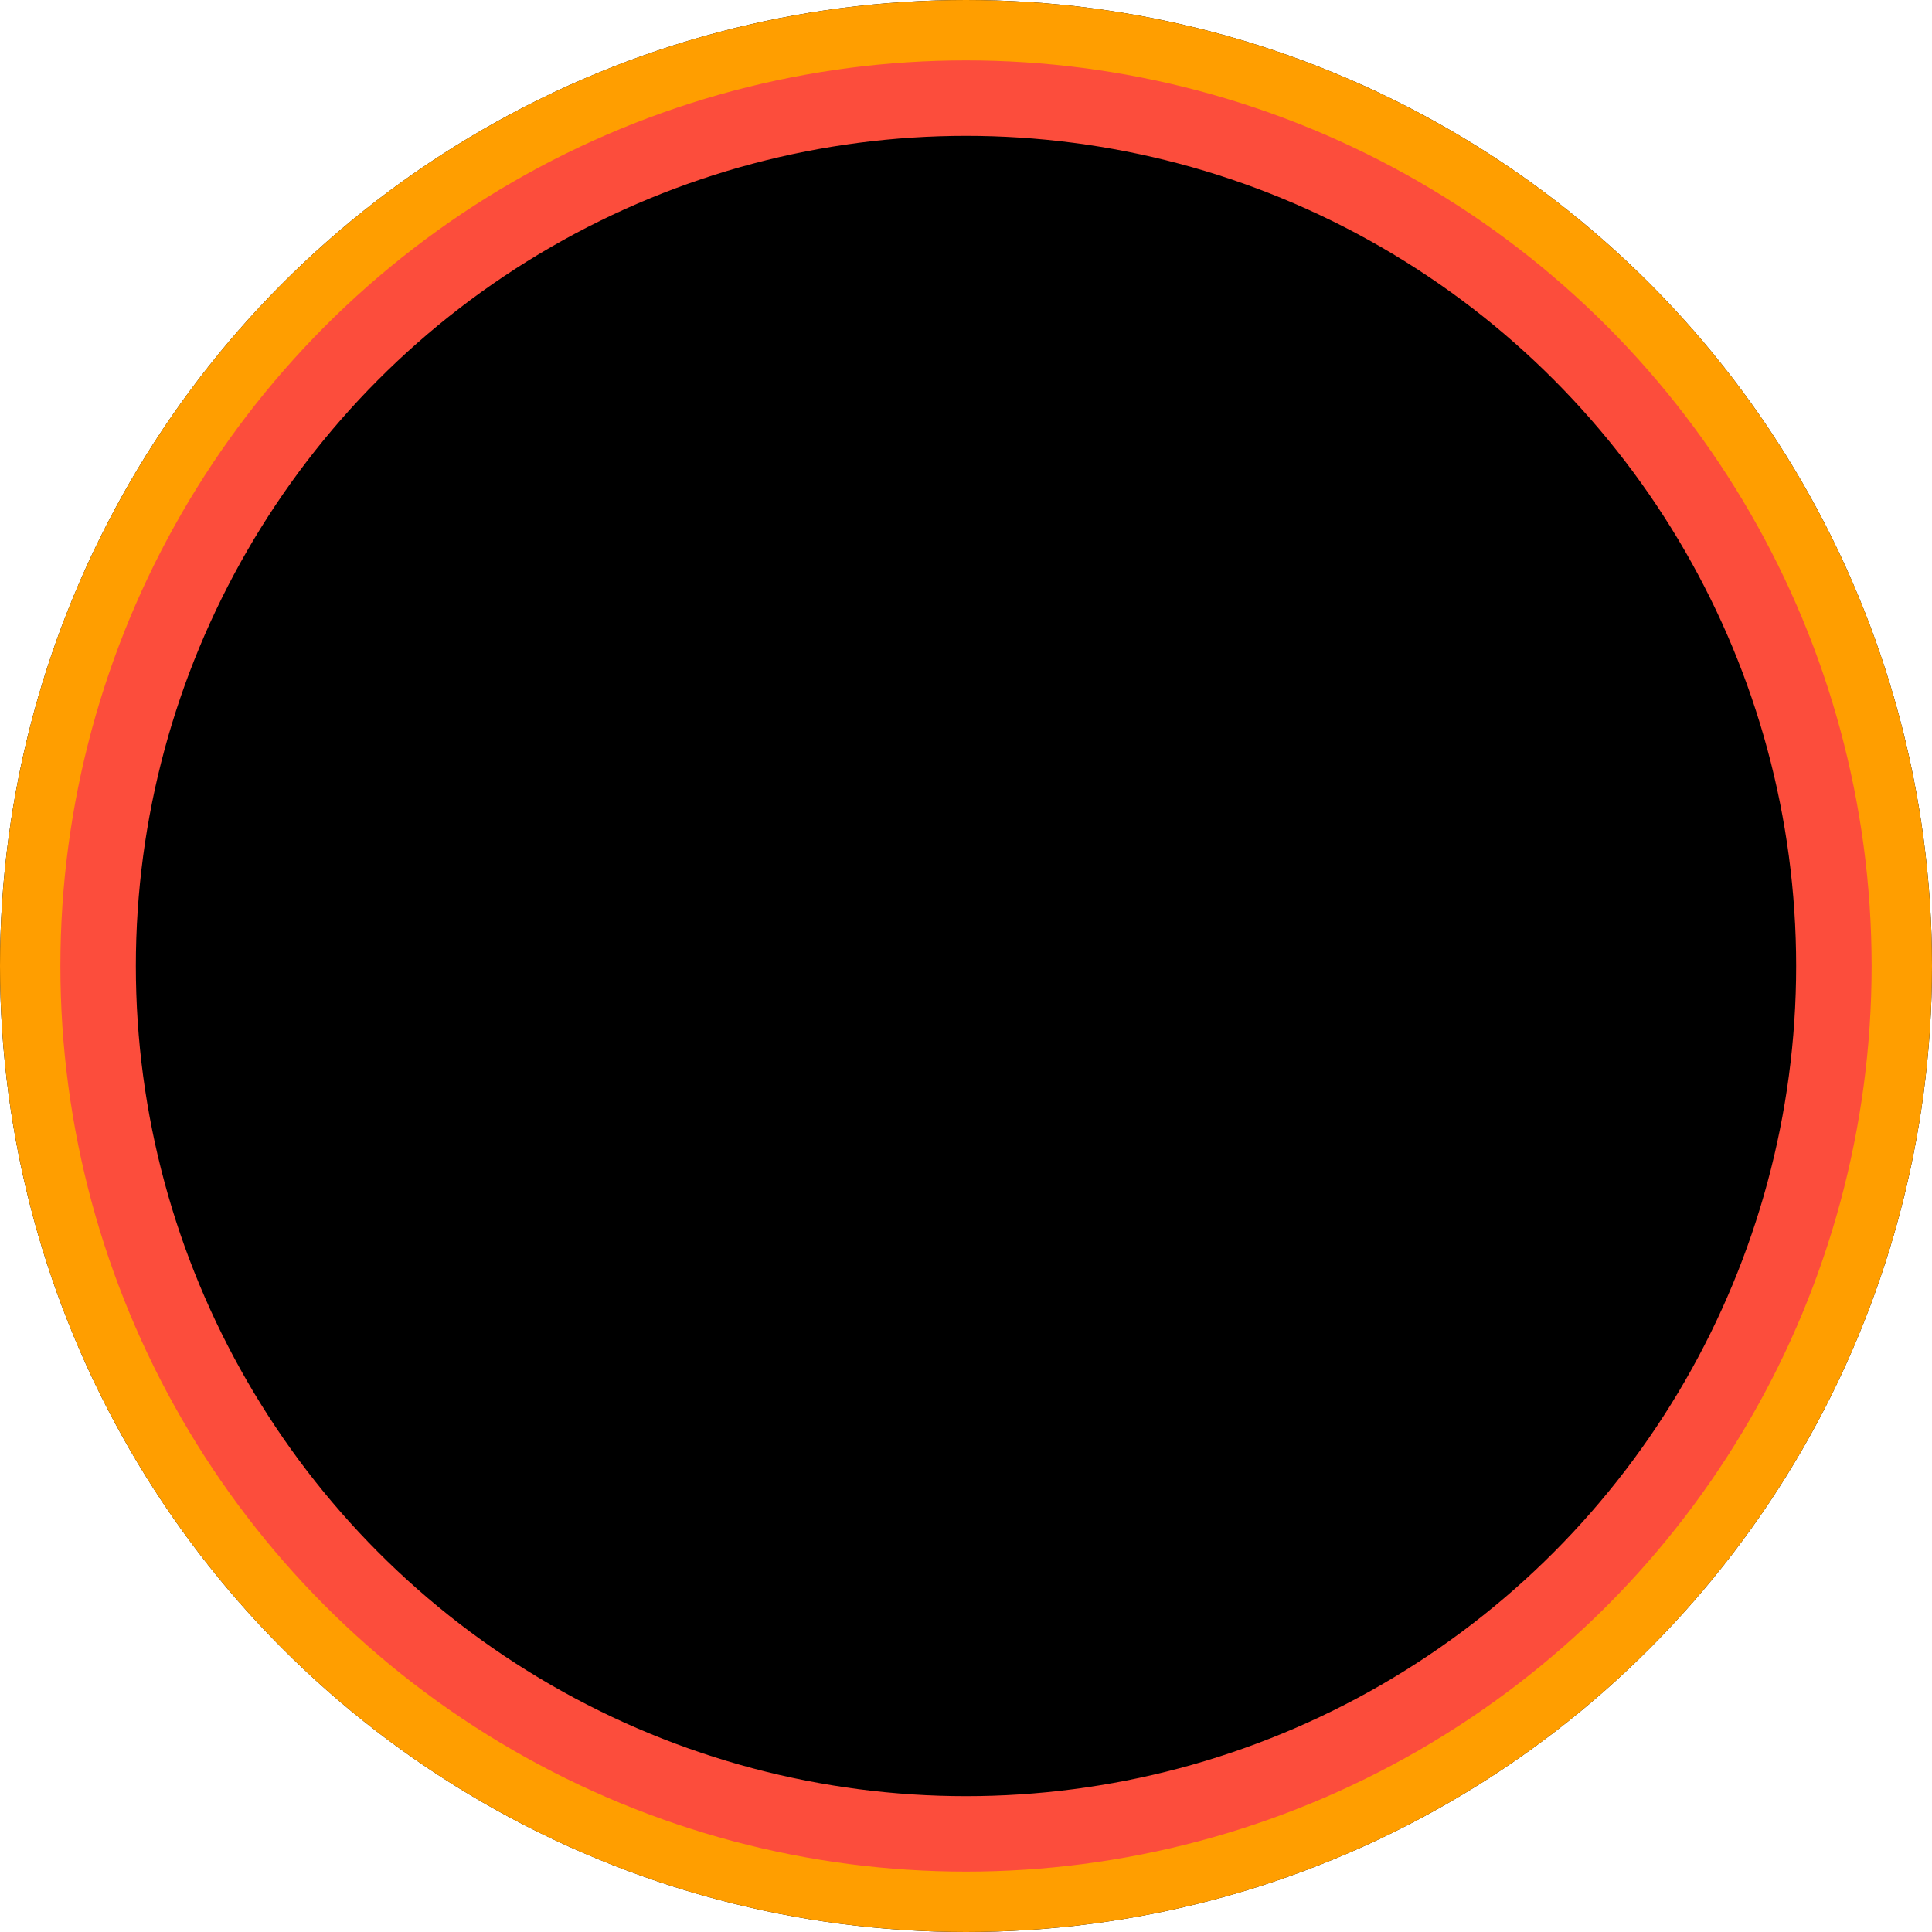
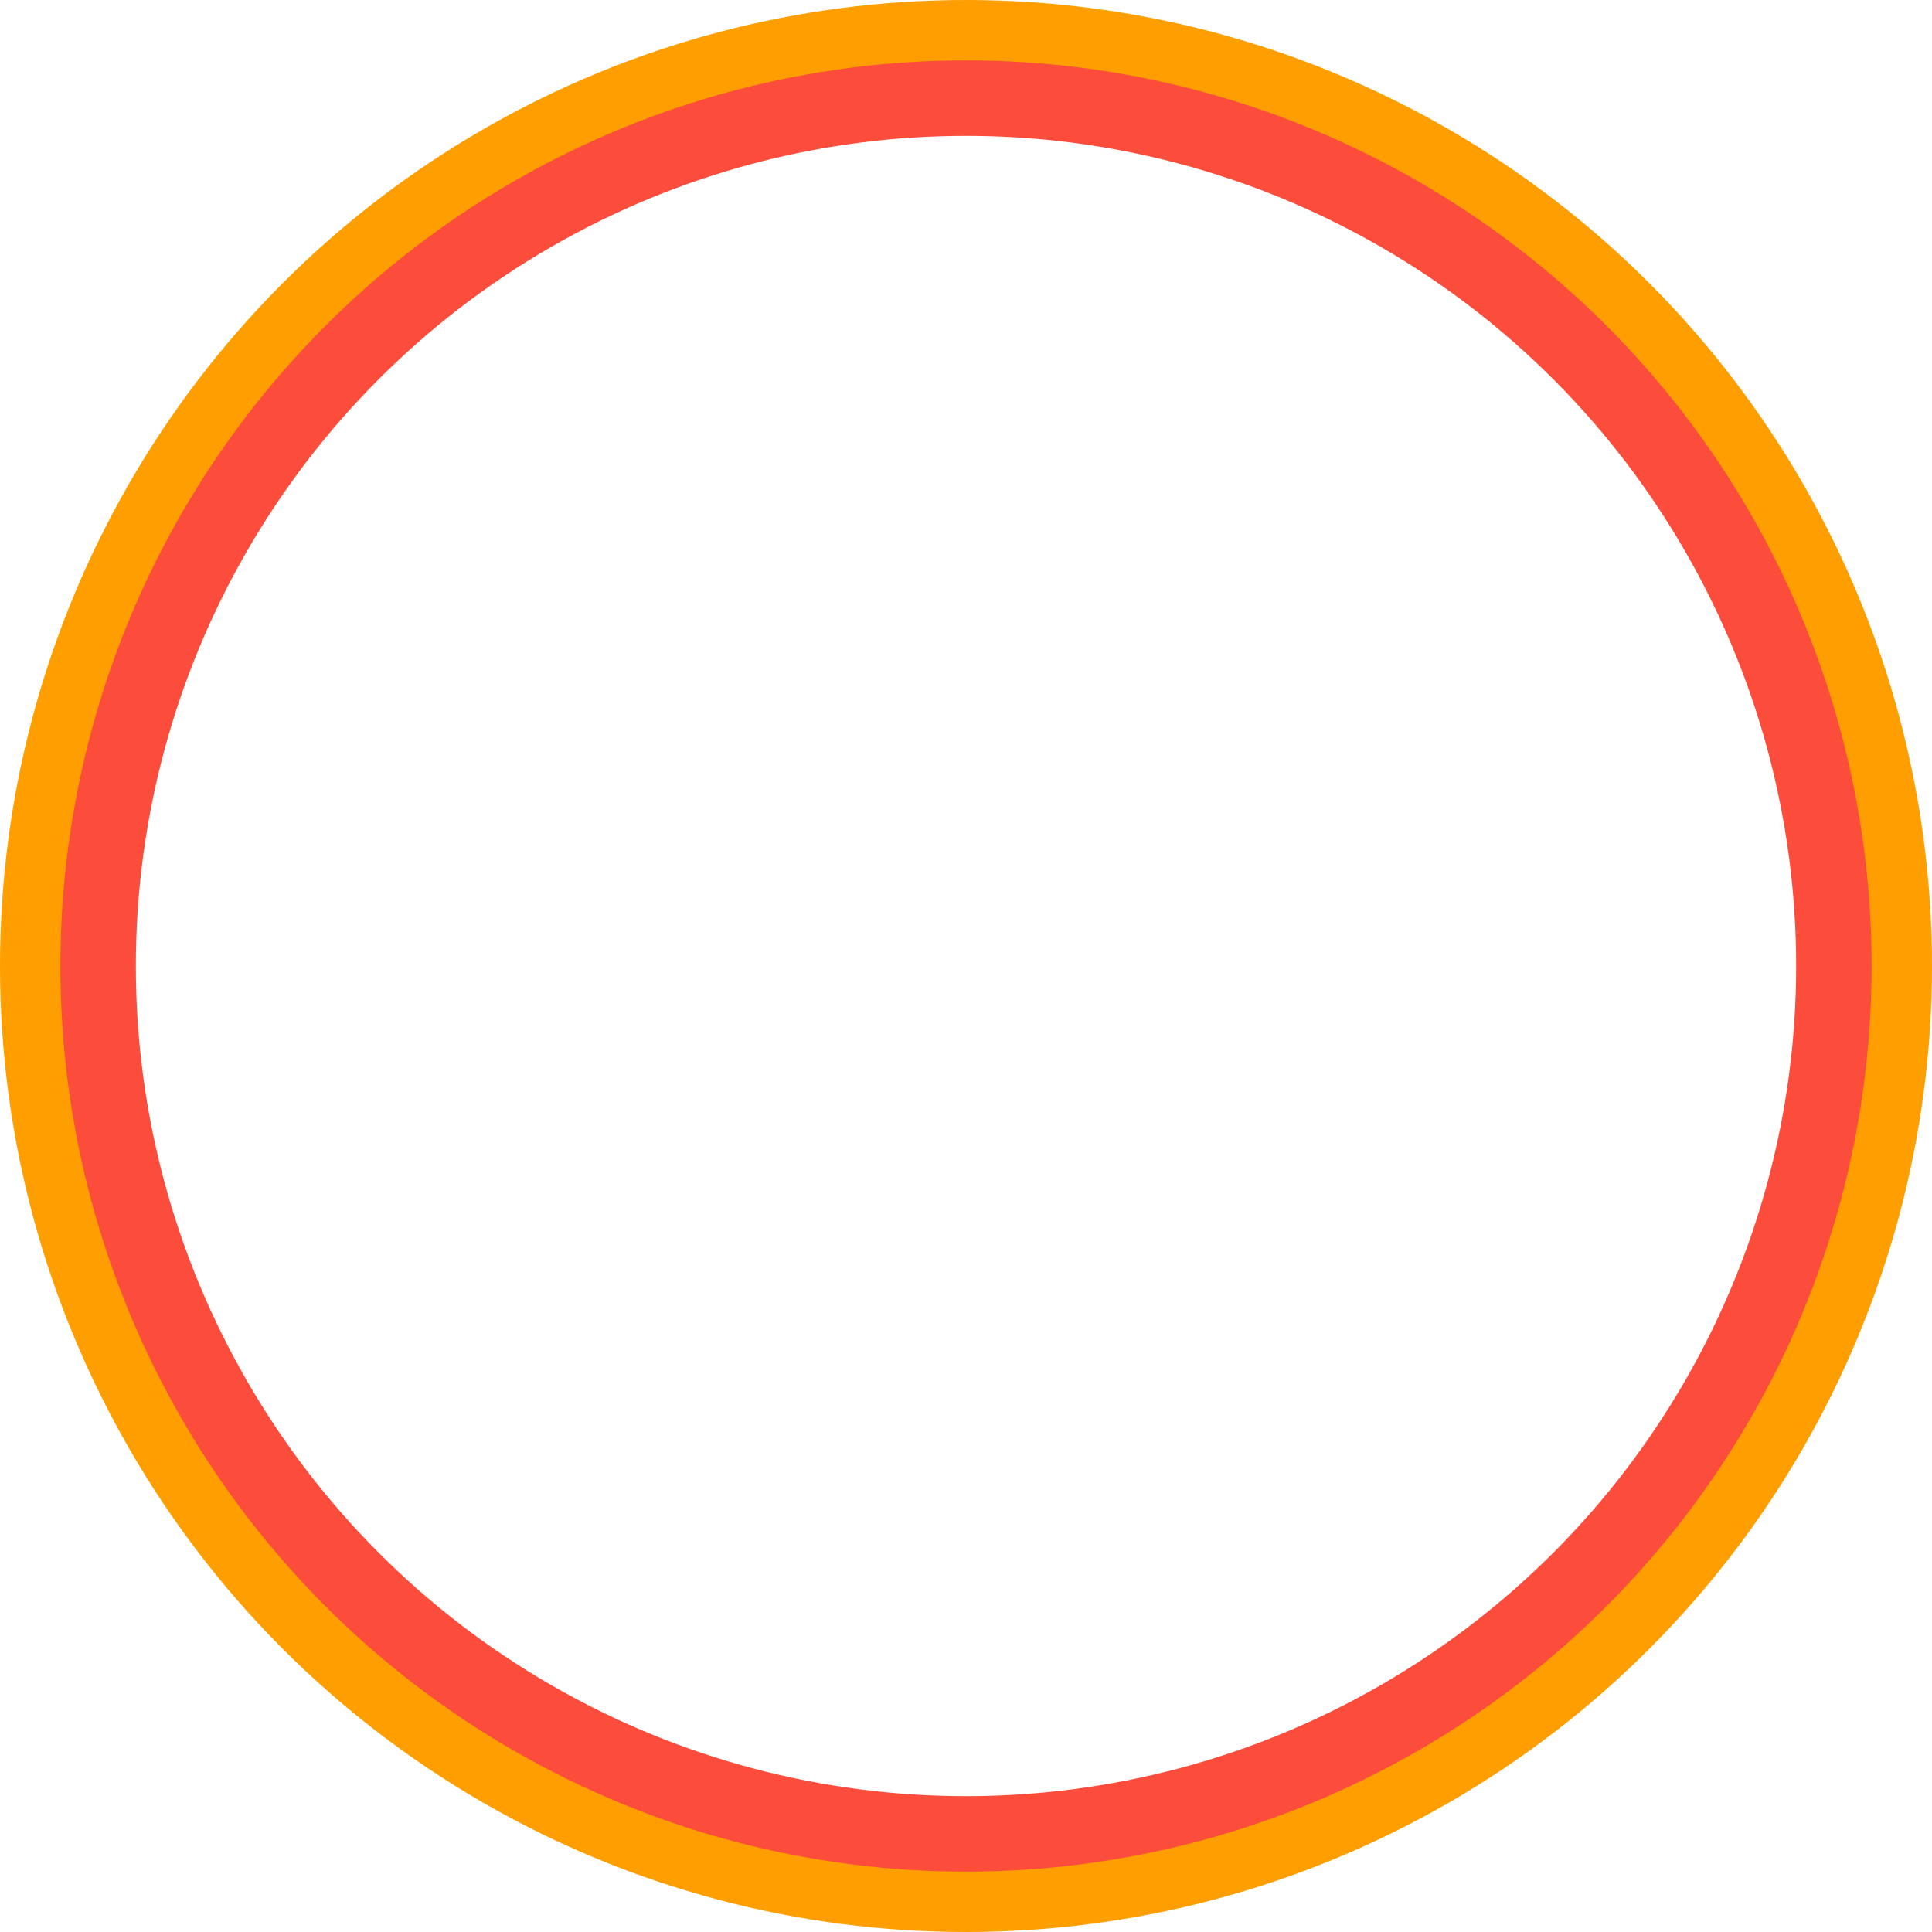
<svg xmlns="http://www.w3.org/2000/svg" width="64" height="64" viewBox="0 0 64 64">
-   <circle cx="32" cy="32" r="32" fill="#000000" />
  <circle cx="32" cy="32" r="29" stroke="#FC4D3C" stroke-width="3" fill="none" />
  <circle cx="32" cy="32" r="31" stroke="#FF9E00" stroke-width="2" fill="none" />
</svg>